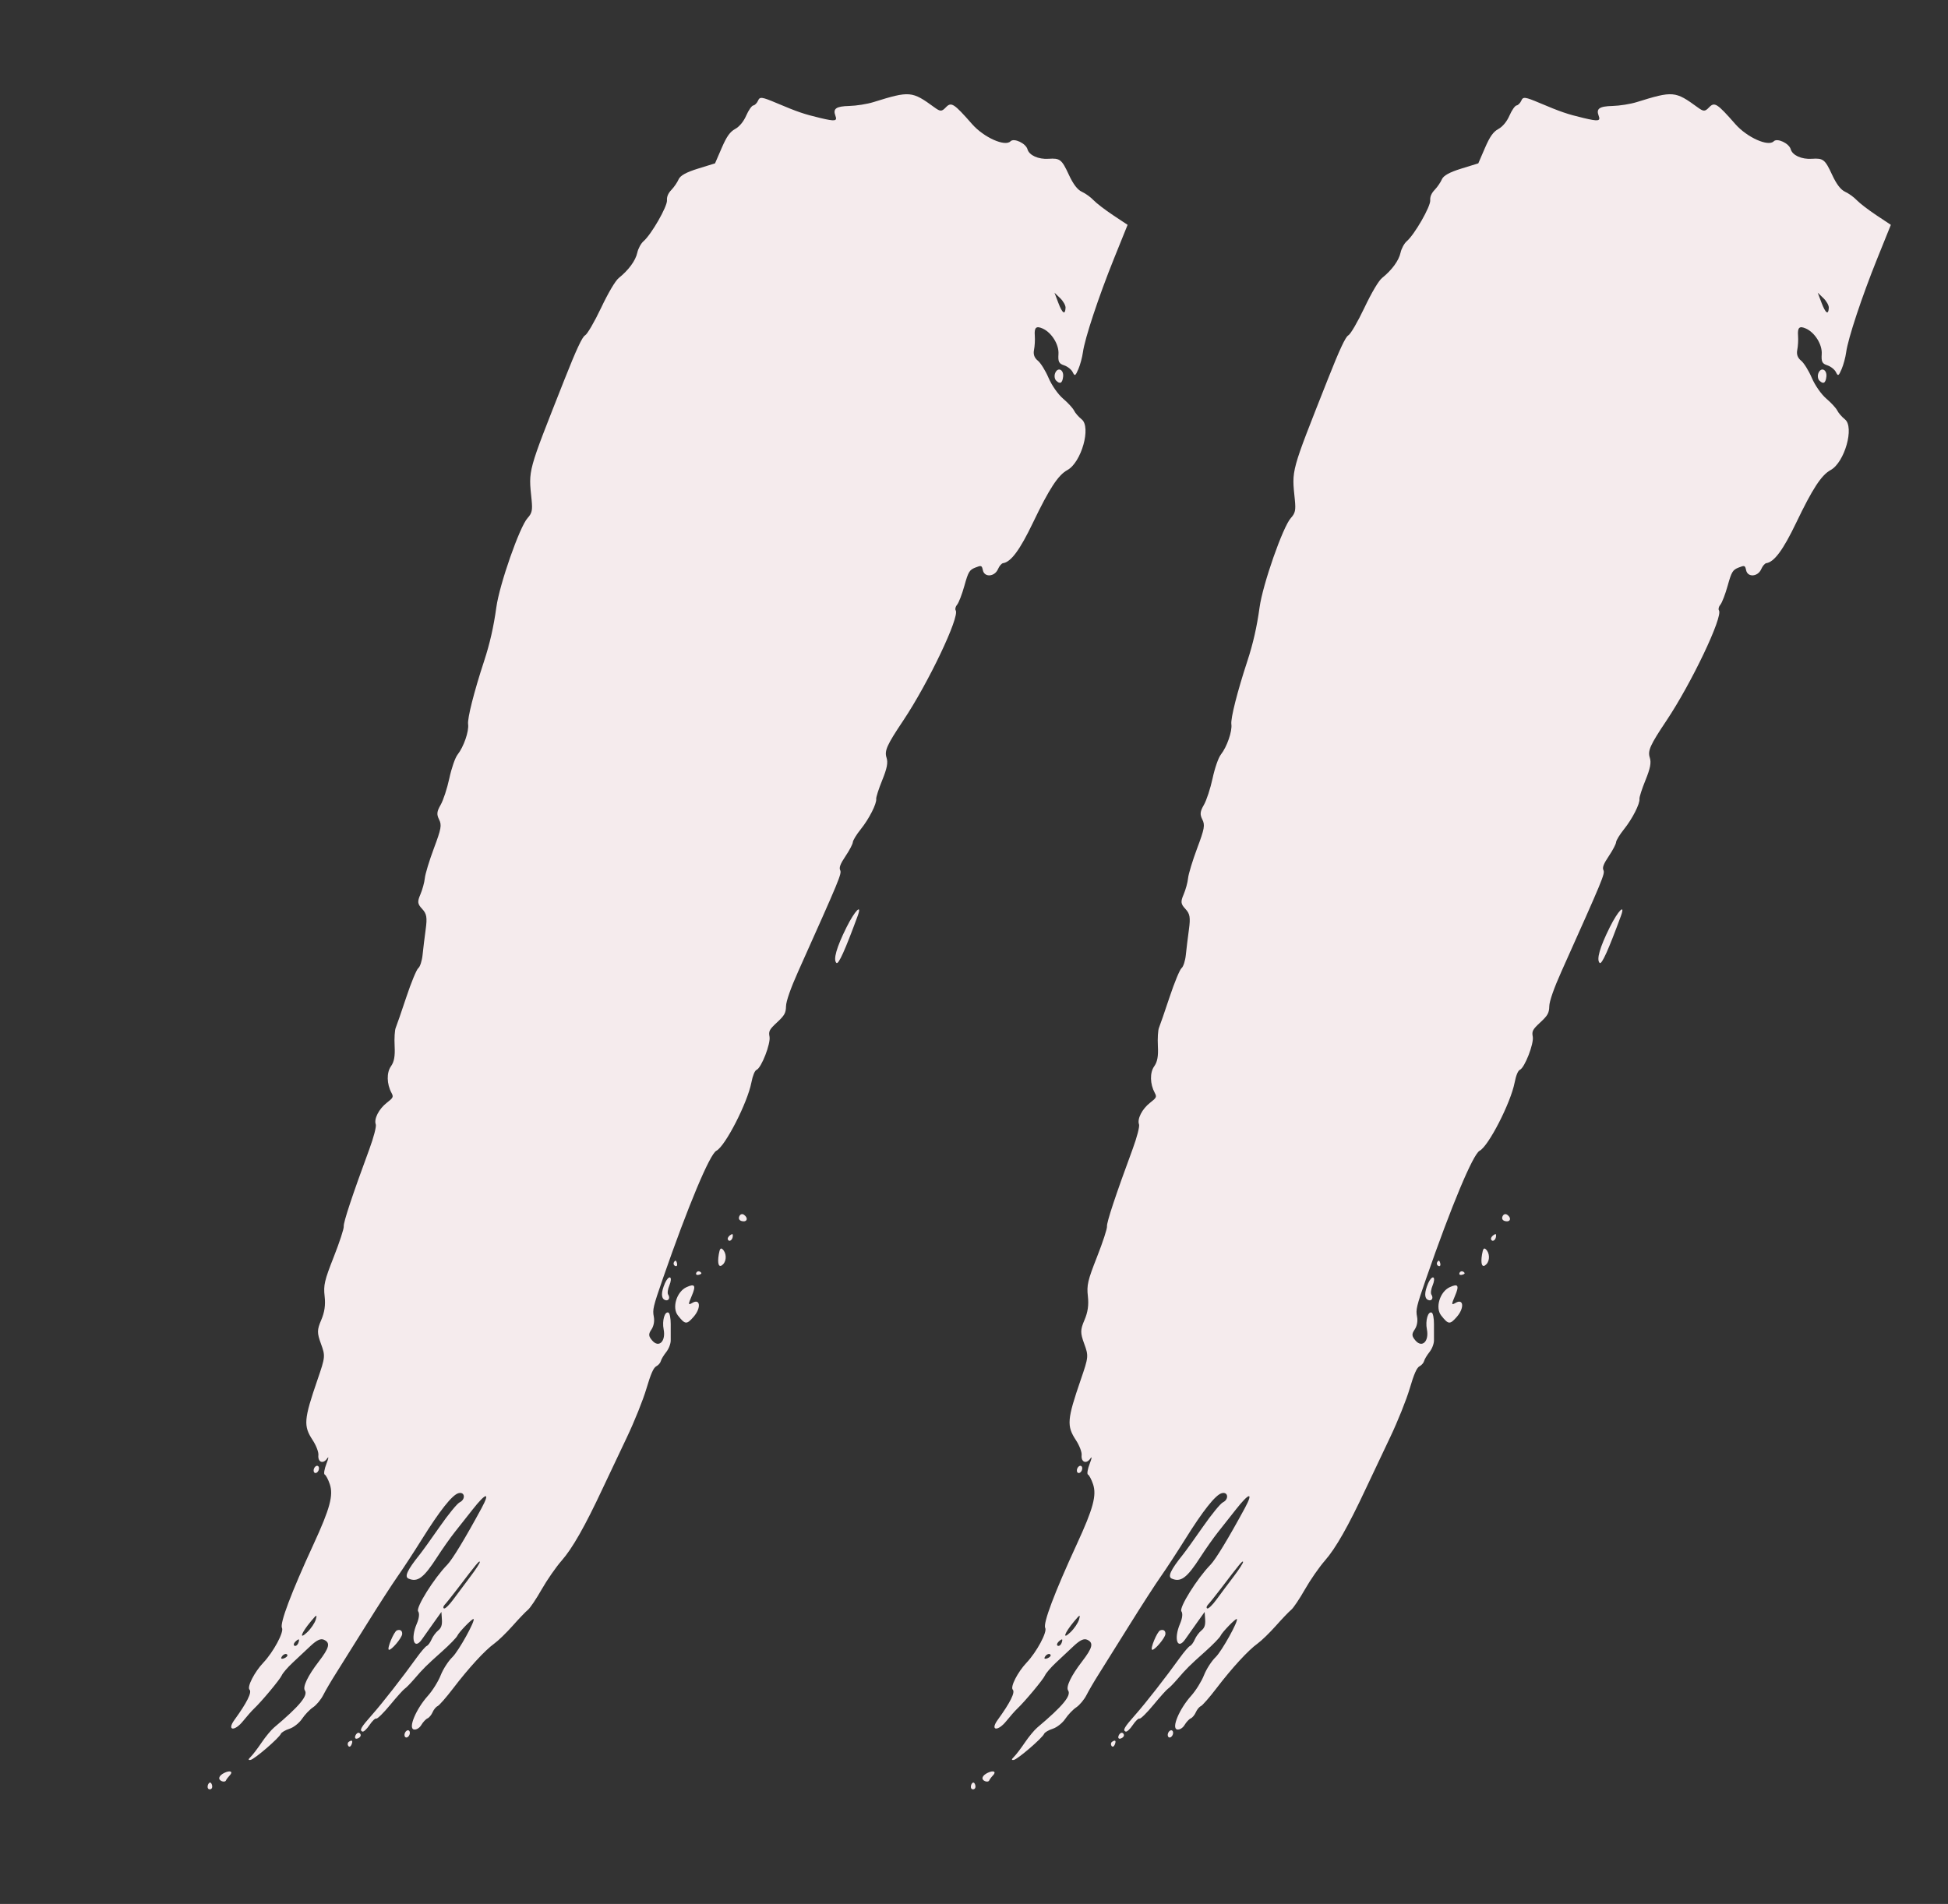
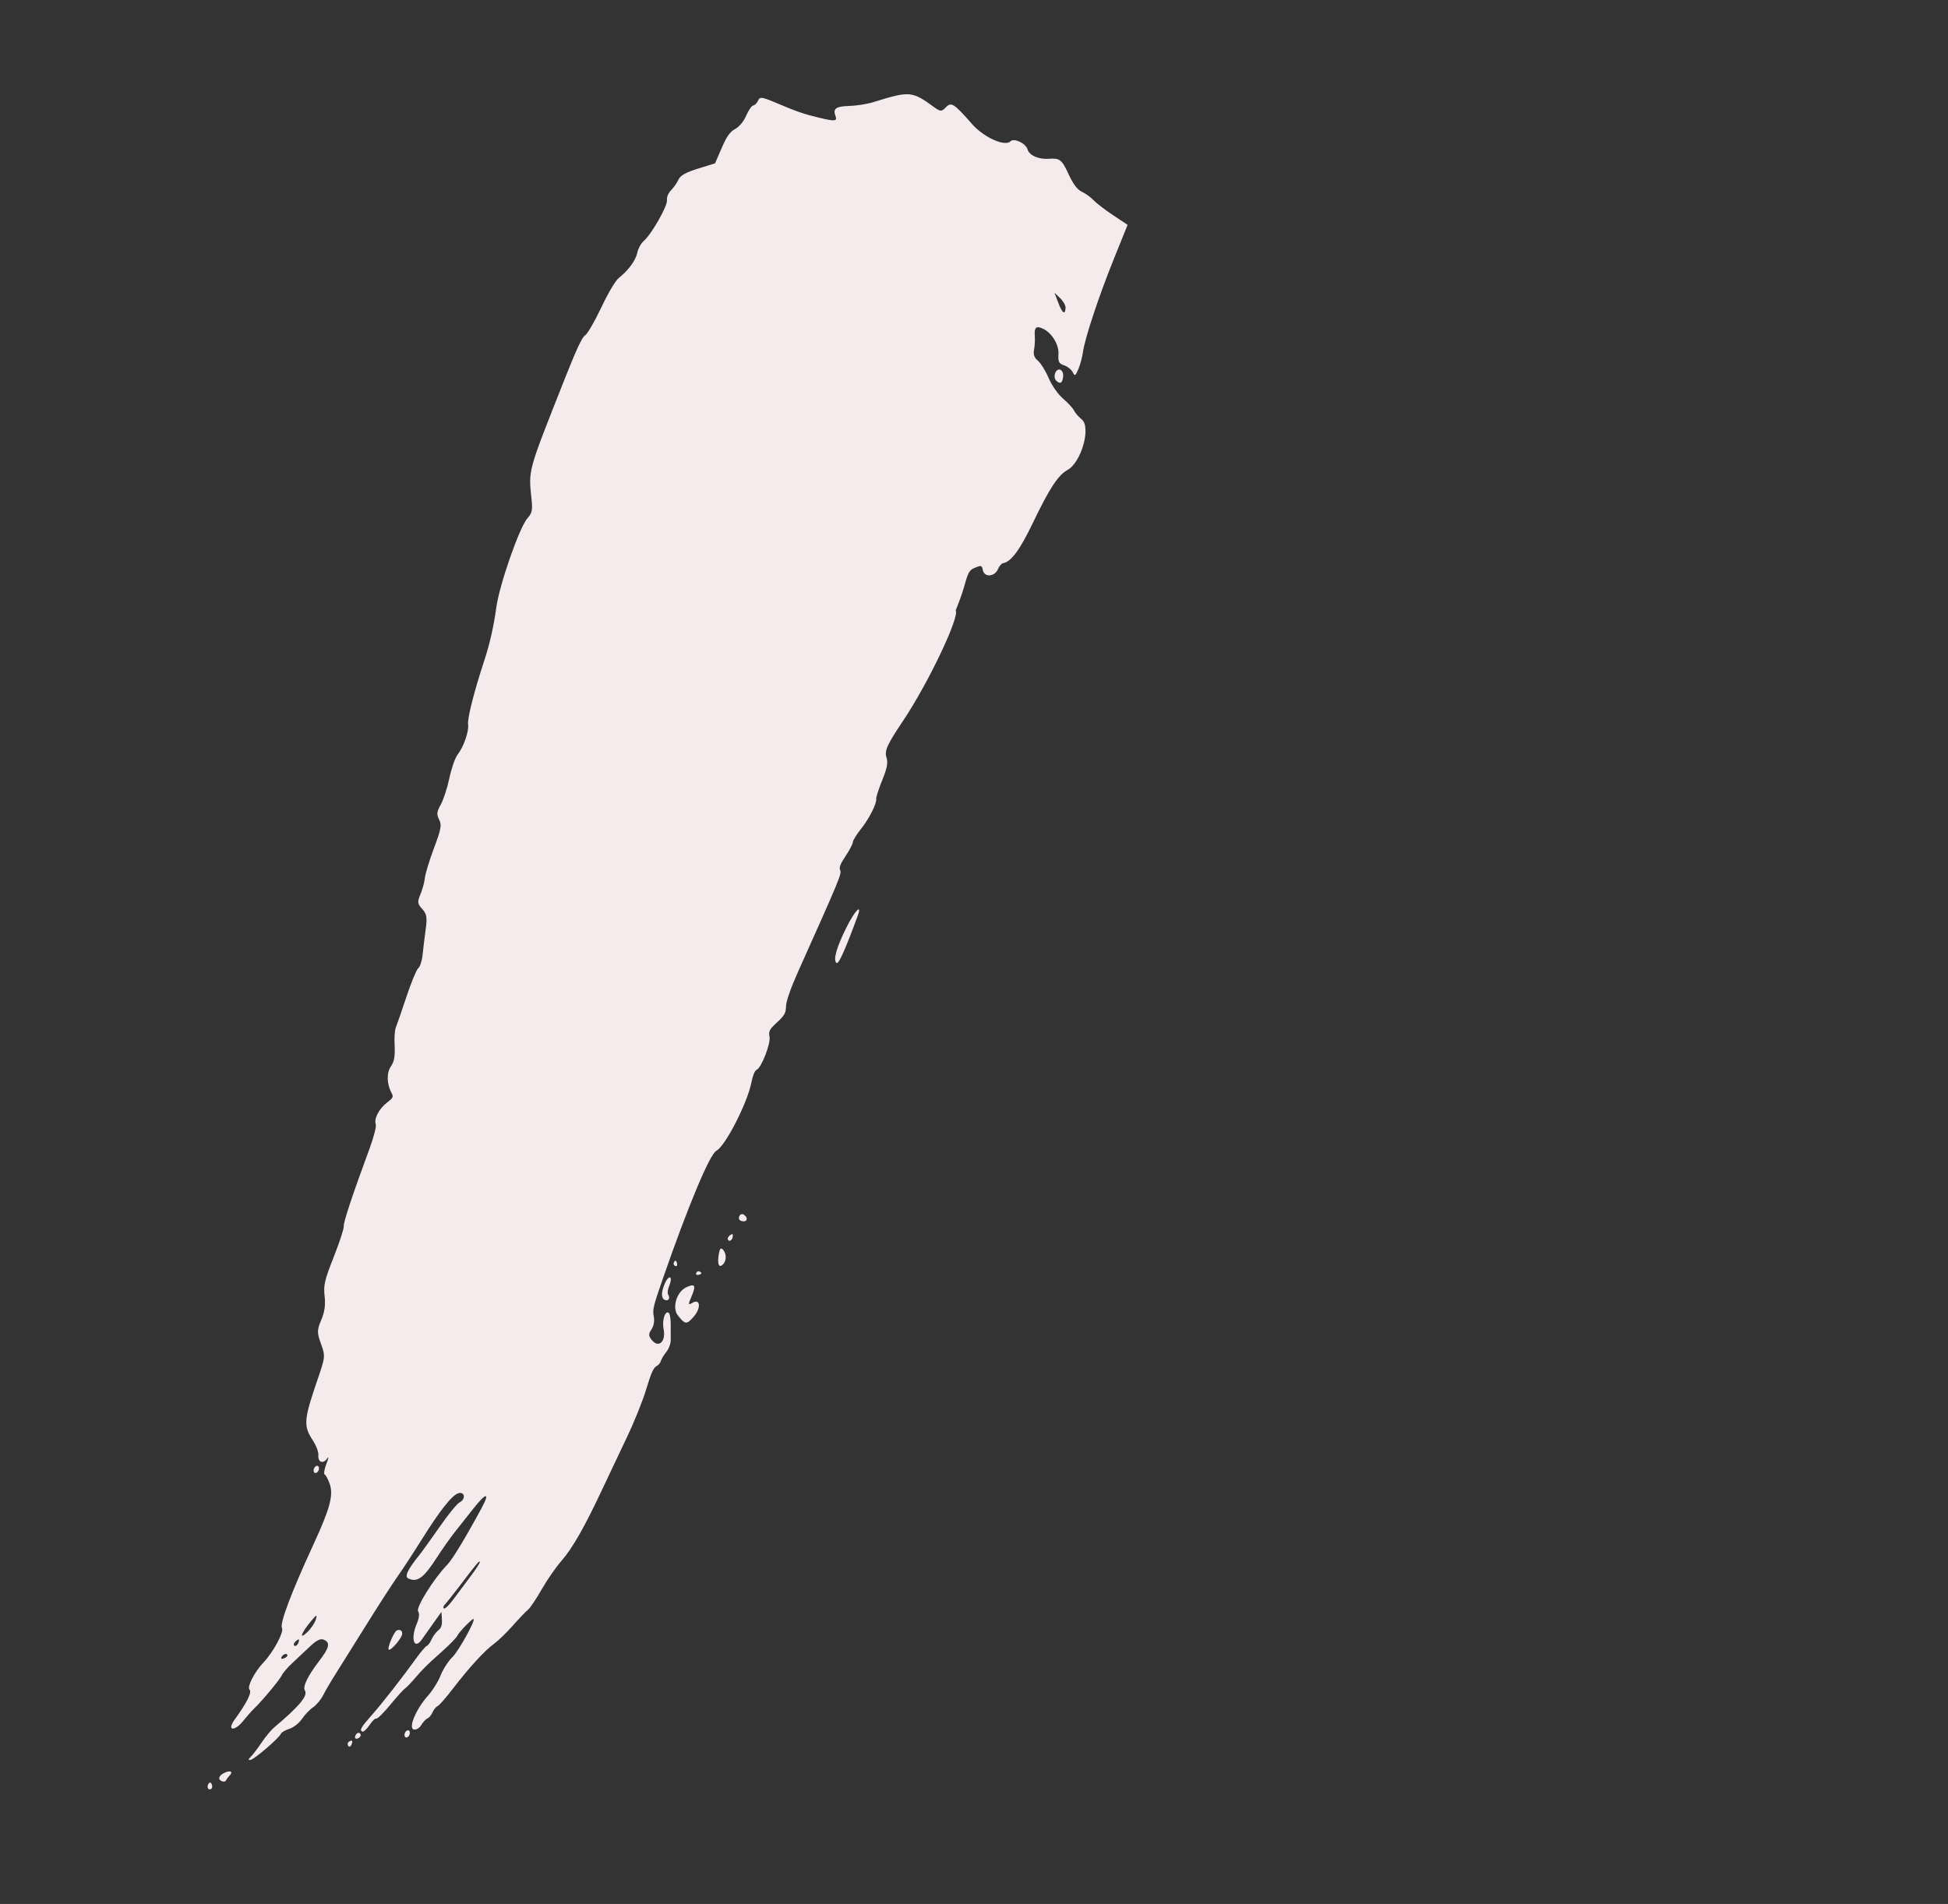
<svg xmlns="http://www.w3.org/2000/svg" width="223" height="218" viewBox="0 0 223 218" fill="none">
  <rect x="0" y="0" width="223" height="218" fill="#333333" stroke="none" />
-   <path fill-rule="evenodd" clip-rule="evenodd" d="M108.277 12.291C107.803 12.785 107.644 12.787 106.979 12.301C104.394 10.414 104.158 10.393 99.984 11.693C99.271 11.915 98.023 12.113 97.21 12.133C95.709 12.17 95.328 12.441 95.634 13.25C95.873 13.879 95.609 13.918 93.891 13.508C92.036 13.066 91.287 12.809 88.893 11.797C87.213 11.087 86.98 11.056 86.784 11.513C86.663 11.795 86.416 12.048 86.236 12.073C86.056 12.1 85.692 12.618 85.427 13.227C85.127 13.917 84.649 14.497 84.158 14.767C83.56 15.097 83.188 15.622 82.613 16.952L81.855 18.704L79.904 19.307C78.563 19.721 77.87 20.104 77.686 20.533C77.539 20.877 77.168 21.418 76.863 21.737C76.49 22.125 76.322 22.521 76.353 22.937C76.405 23.636 74.56 26.855 73.669 27.618C73.378 27.868 73.056 28.461 72.953 28.938C72.761 29.834 71.961 30.928 70.838 31.828C70.446 32.143 69.647 33.492 68.807 35.259C68.036 36.882 67.224 38.273 66.973 38.401C66.656 38.564 65.968 40.04 64.633 43.419C60.334 54.303 60.501 53.692 60.856 57.236C60.974 58.423 60.9 58.761 60.395 59.316C59.486 60.318 57.18 66.906 56.819 69.535C56.512 71.766 56.072 73.704 55.418 75.693C54.271 79.186 53.493 82.255 53.587 82.92C53.701 83.724 53.084 85.511 52.387 86.395C52.103 86.755 51.694 87.931 51.437 89.124C51.19 90.277 50.741 91.643 50.441 92.159C50.004 92.911 49.968 93.243 50.264 93.831C50.586 94.472 50.511 94.888 49.676 97.118C49.149 98.523 48.68 100.066 48.633 100.548C48.586 101.031 48.356 101.869 48.124 102.412C47.761 103.258 47.791 103.495 48.33 104.074C48.846 104.627 48.918 105.05 48.729 106.424C48.603 107.346 48.444 108.654 48.376 109.332C48.308 110.009 48.088 110.691 47.887 110.848C47.686 111.005 47.07 112.493 46.519 114.154C45.967 115.816 45.42 117.4 45.303 117.675C45.186 117.95 45.129 118.896 45.176 119.777C45.237 120.931 45.12 121.576 44.758 122.085C44.24 122.813 44.267 124.108 44.82 125.137C45.065 125.591 45.014 125.696 44.284 126.262C43.373 126.968 42.783 128.122 43.018 128.741C43.105 128.969 42.776 130.235 42.289 131.554C40.351 136.801 39.293 139.991 39.351 140.415C39.384 140.659 38.869 142.237 38.205 143.919C37.143 146.614 37.019 147.151 37.162 148.416C37.276 149.421 37.158 150.241 36.772 151.142C36.288 152.271 36.285 152.608 36.743 153.863C37.253 155.258 37.242 155.367 36.35 157.963C34.776 162.543 34.719 163.259 35.798 164.901C36.191 165.5 36.483 166.266 36.448 166.603C36.361 167.426 36.995 167.67 37.453 166.99C37.655 166.691 37.619 166.959 37.373 167.586C37.127 168.213 37.037 168.777 37.173 168.838C37.309 168.9 37.57 169.393 37.752 169.933C38.183 171.212 37.772 172.736 35.903 176.792C33.333 182.368 32.006 185.885 32.28 186.396C32.53 186.862 31.298 189.155 30.143 190.374C29.128 191.446 28.256 193.151 28.564 193.464C28.861 193.766 28.27 194.95 26.831 196.935C25.943 198.161 26.842 198.279 27.819 197.066C28.255 196.525 28.815 195.889 29.064 195.654C29.946 194.823 32.053 192.294 32.252 191.83C32.363 191.571 32.917 190.925 33.483 190.394C34.049 189.864 34.972 188.998 35.535 188.47C36.266 187.784 36.707 187.579 37.084 187.749C37.846 188.093 37.711 188.656 36.487 190.249C35.242 191.868 34.627 193.147 34.899 193.552C35.291 194.138 34.285 195.349 31.369 197.802C31.033 198.084 30.391 198.86 29.943 199.526C29.494 200.192 28.937 200.922 28.705 201.15C28.4 201.449 28.393 201.548 28.68 201.507C29.114 201.444 31.943 199.011 32.154 198.518C32.227 198.349 32.672 198.088 33.144 197.938C33.616 197.787 34.26 197.276 34.576 196.803C34.891 196.329 35.46 195.735 35.839 195.482C36.219 195.229 36.743 194.598 37.005 194.081C37.267 193.563 37.902 192.477 38.417 191.667C38.931 190.857 40.491 188.364 41.883 186.126C43.274 183.888 44.908 181.357 45.512 180.501C46.117 179.645 47.372 177.725 48.302 176.234C50.337 172.973 51.757 171.181 52.471 170.971C53.215 170.753 53.343 171.664 52.617 172.017C52.335 172.154 51.314 173.402 50.349 174.79C49.383 176.178 48.342 177.626 48.035 178.009C46.636 179.75 46.273 180.529 46.76 180.744C47.795 181.201 48.507 180.67 50.034 178.298C50.636 177.364 51.547 176.07 52.06 175.423C52.573 174.776 53.488 173.618 54.093 172.849C55.652 170.866 56.152 170.786 55.125 172.684C53.282 176.091 51.785 178.559 51.201 179.158C49.675 180.718 47.57 184.09 47.868 184.495C48.042 184.733 47.982 185.283 47.714 185.908C46.964 187.657 47.412 188.991 48.312 187.688C48.518 187.39 49.101 186.565 49.608 185.854L50.53 184.562L50.588 185.429C50.63 186.059 50.513 186.403 50.16 186.687C49.893 186.902 49.552 187.363 49.402 187.712C49.252 188.061 49.007 188.396 48.857 188.456C48.707 188.516 48.185 189.121 47.697 189.801C46.099 192.026 43.776 195.001 42.612 196.316C41.321 197.772 41.129 198.104 41.481 198.263C41.616 198.324 41.982 197.991 42.293 197.524C42.604 197.057 42.957 196.719 43.078 196.773C43.197 196.827 43.915 196.121 44.671 195.203C45.428 194.285 46.178 193.452 46.338 193.35C46.498 193.249 46.98 192.756 47.411 192.256C48.462 191.032 48.795 190.703 50.62 189.074C51.482 188.305 52.261 187.502 52.353 187.289C52.524 186.89 54.055 185.308 54.205 185.375C54.469 185.495 52.495 189.059 51.789 189.736C51.326 190.18 50.723 191.116 50.449 191.815C50.176 192.515 49.518 193.571 48.987 194.163C47.629 195.676 46.71 197.865 47.368 198.02C47.643 198.085 48.018 197.865 48.225 197.516C48.428 197.175 48.749 196.831 48.938 196.751C49.127 196.672 49.389 196.356 49.52 196.051C49.651 195.745 49.91 195.429 50.096 195.348C50.282 195.267 51.08 194.355 51.869 193.322C53.657 190.978 55.523 188.946 56.583 188.187C57.03 187.868 57.978 186.948 58.691 186.144C59.403 185.34 60.188 184.52 60.436 184.321C60.683 184.121 61.389 183.073 62.004 181.99C62.62 180.908 63.65 179.422 64.295 178.689C65.529 177.285 66.969 174.75 68.993 170.42C69.664 168.986 70.911 166.351 71.765 164.566C72.618 162.78 73.625 160.271 74.002 158.991C74.493 157.325 74.811 156.6 75.122 156.441C75.361 156.318 75.598 156.048 75.649 155.842C75.7 155.635 75.977 155.17 76.266 154.809C76.562 154.438 76.787 153.853 76.782 153.463C76.777 153.083 76.776 152.241 76.781 151.592C76.784 150.942 76.67 150.357 76.526 150.292C76.098 150.099 75.775 151.213 75.971 152.204C76.241 153.568 75.433 154.372 74.67 153.495C74.232 152.991 74.213 152.754 74.569 152.234C74.837 151.841 74.944 151.271 74.846 150.763C74.687 149.946 74.763 149.624 75.891 146.373C78.768 138.084 81.253 132.147 82.007 131.761C83.022 131.241 85.565 126.283 86.017 123.942C86.172 123.142 86.404 122.58 86.616 122.491C87.163 122.264 88.244 119.48 88.091 118.692C87.971 118.072 88.074 117.877 88.958 117.056C89.809 116.267 89.965 115.984 89.981 115.209C89.994 114.637 90.514 113.148 91.369 111.24C96.146 100.581 96.374 100.032 96.18 99.633C96.036 99.336 96.199 98.91 96.797 98.02C97.245 97.355 97.619 96.641 97.629 96.432C97.638 96.223 98.047 95.554 98.537 94.944C99.49 93.758 100.379 92.009 100.306 91.467C100.281 91.285 100.592 90.32 100.997 89.323C101.545 87.973 101.671 87.318 101.489 86.758C101.231 85.96 101.522 85.311 103.39 82.518C106.256 78.236 109.888 70.608 109.404 69.886C109.309 69.743 109.383 69.449 109.57 69.231C109.756 69.014 110.131 68.037 110.403 67.061C110.846 65.473 110.976 65.256 111.643 64.99C112.343 64.711 112.395 64.729 112.517 65.298C112.697 66.136 113.868 66.044 114.246 65.162C114.396 64.812 114.657 64.506 114.826 64.482C115.73 64.352 116.751 62.971 118.242 59.864C120.125 55.938 121.129 54.401 122.189 53.821C123.795 52.942 124.934 48.895 123.824 48.012C123.479 47.737 123.087 47.286 122.952 47.008C122.817 46.73 122.251 46.114 121.693 45.639C121.121 45.153 120.397 44.117 120.035 43.267C119.682 42.438 119.127 41.548 118.803 41.29C118.41 40.976 118.266 40.567 118.371 40.057C118.456 39.637 118.496 38.909 118.46 38.439C118.385 37.493 118.619 37.282 119.366 37.62C120.392 38.084 121.241 39.456 121.17 40.536C121.112 41.423 121.217 41.633 121.816 41.83C122.21 41.96 122.652 42.311 122.798 42.612C123.035 43.098 123.106 43.059 123.447 42.264C123.658 41.772 123.892 40.904 123.968 40.336C124.175 38.773 125.773 33.951 127.521 29.617L129.084 25.744L127.431 24.646C126.522 24.043 125.51 23.265 125.182 22.92C124.854 22.573 124.252 22.14 123.844 21.956C123.351 21.732 122.858 21.089 122.366 20.024C121.547 18.251 121.346 18.092 120.037 18.181C118.873 18.26 117.815 17.783 117.623 17.092C117.433 16.41 116.071 15.771 115.677 16.179C115.054 16.824 112.622 15.736 111.287 14.215C109.192 11.829 108.9 11.642 108.277 12.291ZM121.981 35.236C121.94 36.107 121.612 35.889 121.158 34.69L120.713 33.515L121.358 34.133C121.713 34.472 121.993 34.969 121.981 35.236ZM120.799 42.699C120.672 42.995 120.717 43.388 120.899 43.573C121.347 44.029 121.624 43.873 121.703 43.121C121.787 42.316 121.101 41.995 120.799 42.699ZM96.909 106.168C95.756 108.484 95.359 109.889 95.753 110.255C95.985 110.471 96.746 108.788 98.18 104.88C98.731 103.38 97.855 104.267 96.909 106.168ZM84.632 139.267C84.515 139.539 84.628 139.745 84.934 139.817C85.524 139.955 85.691 139.47 85.182 139.098C84.97 138.942 84.741 139.013 84.632 139.267ZM83.575 141.432C83.385 141.566 83.269 141.779 83.316 141.905C83.446 142.246 83.846 142.011 83.886 141.571C83.914 141.263 83.853 141.236 83.575 141.432ZM82.285 143.614C82.091 144.757 82.304 145.249 82.779 144.757C83.201 144.32 83.171 143.46 82.719 143.039C82.501 142.836 82.393 142.98 82.285 143.614ZM77.13 144.564C77.068 144.71 77.14 144.884 77.29 144.952C77.44 145.02 77.542 144.924 77.517 144.739C77.492 144.554 77.42 144.379 77.357 144.351C77.295 144.323 77.193 144.419 77.13 144.564ZM79.701 145.744C79.635 145.898 79.729 146.003 79.909 145.977C80.089 145.951 80.259 145.878 80.287 145.813C80.314 145.749 80.221 145.644 80.079 145.58C79.937 145.516 79.767 145.59 79.701 145.744ZM78.587 147.379C77.461 147.896 76.903 149.725 77.599 150.611C78.431 151.668 78.6 151.684 79.391 150.784C80.286 149.765 80.181 148.626 79.243 149.183C78.77 149.464 78.763 149.369 79.181 148.393C79.701 147.181 79.556 146.933 78.587 147.379ZM76.119 146.924C75.673 147.963 75.667 148.641 76.101 148.837C76.516 149.024 76.761 148.632 76.486 148.221C76.382 148.067 76.448 147.591 76.632 147.163C76.815 146.735 76.849 146.332 76.707 146.268C76.566 146.204 76.301 146.499 76.119 146.924ZM35.952 168.128C35.858 168.347 35.897 168.578 36.039 168.642C36.181 168.706 36.373 168.58 36.467 168.361C36.561 168.143 36.521 167.912 36.379 167.848C36.238 167.784 36.045 167.91 35.952 168.128ZM53.85 180.511C53.222 181.338 52.338 182.523 51.885 183.143C51.433 183.764 50.958 184.224 50.829 184.166C50.7 184.108 50.741 183.909 50.919 183.723C51.098 183.538 51.745 182.729 52.358 181.925C54.598 178.982 54.863 178.663 54.928 178.834C54.964 178.929 54.479 179.684 53.85 180.511ZM45.435 186.678C45.093 186.815 44.273 188.785 44.513 188.893C44.765 189.007 45.996 187.563 46.038 187.105C46.073 186.714 45.811 186.528 45.435 186.678ZM35.165 186.891C34.19 187.818 34.47 186.987 35.584 185.65C36.253 184.846 36.324 184.82 36.148 185.44C36.037 185.829 35.595 186.482 35.165 186.891ZM34.136 188.154C34.042 188.372 33.853 188.5 33.716 188.438C33.579 188.376 33.61 188.177 33.785 187.995C33.96 187.814 34.149 187.686 34.205 187.711C34.26 187.737 34.229 187.936 34.136 188.154ZM32.534 189.868C32.268 189.974 32.141 189.936 32.212 189.77C32.364 189.417 32.803 189.241 32.899 189.496C32.94 189.604 32.776 189.772 32.534 189.868ZM46.354 198.411C46.26 198.629 46.3 198.86 46.442 198.924C46.583 198.988 46.776 198.862 46.87 198.644C46.963 198.426 46.924 198.195 46.782 198.131C46.64 198.067 46.448 198.193 46.354 198.411ZM40.687 198.712C40.589 198.939 40.657 199.103 40.837 199.078C41.018 199.052 41.213 198.919 41.272 198.781C41.331 198.644 41.263 198.48 41.121 198.416C40.979 198.352 40.784 198.485 40.687 198.712ZM39.928 199.435C39.789 199.533 39.76 199.742 39.865 199.899C39.97 200.055 40.136 199.997 40.233 199.771C40.432 199.306 40.307 199.168 39.928 199.435ZM25.704 202.979C25.051 203.29 24.9 203.722 25.371 203.935C25.583 204.031 25.804 204 25.861 203.867C25.919 203.733 26.117 203.467 26.301 203.276C26.716 202.846 26.357 202.668 25.704 202.979ZM23.82 204.322C23.723 204.548 23.759 204.786 23.901 204.851C24.043 204.915 24.207 204.855 24.266 204.718C24.325 204.581 24.288 204.343 24.185 204.189C24.082 204.035 23.918 204.095 23.82 204.322Z" fill="#F5EBED" />
-   <path fill-rule="evenodd" clip-rule="evenodd" d="M195.651 12.291C195.177 12.785 195.018 12.787 194.354 12.301C191.769 10.414 191.532 10.393 187.359 11.693C186.645 11.915 185.397 12.113 184.585 12.133C183.084 12.17 182.702 12.441 183.009 13.25C183.247 13.879 182.983 13.918 181.265 13.508C179.411 13.066 178.662 12.809 176.267 11.797C174.587 11.087 174.354 11.056 174.159 11.513C174.037 11.795 173.791 12.048 173.61 12.073C173.43 12.1 173.066 12.618 172.802 13.227C172.502 13.917 172.024 14.497 171.533 14.767C170.934 15.097 170.563 15.622 169.987 16.952L169.23 18.704L167.279 19.307C165.937 19.721 165.245 20.104 165.061 20.533C164.914 20.877 164.543 21.418 164.237 21.737C163.864 22.125 163.696 22.521 163.727 22.937C163.78 23.636 161.934 26.855 161.043 27.618C160.752 27.868 160.43 28.461 160.328 28.938C160.135 29.834 159.335 30.928 158.213 31.828C157.821 32.143 157.022 33.492 156.182 35.259C155.41 36.882 154.599 38.273 154.348 38.401C154.03 38.564 153.342 40.04 152.007 43.419C147.709 54.303 147.876 53.692 148.23 57.236C148.349 58.423 148.274 58.761 147.77 59.316C146.861 60.318 144.555 66.906 144.193 69.535C143.887 71.766 143.446 73.704 142.792 75.693C141.645 79.186 140.868 82.255 140.962 82.92C141.075 83.724 140.458 85.511 139.761 86.395C139.477 86.755 139.068 87.931 138.812 89.124C138.564 90.277 138.116 91.643 137.816 92.159C137.378 92.911 137.343 93.243 137.639 93.831C137.96 94.472 137.886 94.888 137.05 97.118C136.524 98.523 136.054 100.066 136.007 100.548C135.96 101.031 135.731 101.869 135.498 102.412C135.136 103.258 135.165 103.495 135.704 104.074C136.22 104.627 136.292 105.05 136.104 106.424C135.977 107.346 135.818 108.654 135.75 109.332C135.682 110.009 135.462 110.691 135.261 110.848C135.061 111.005 134.445 112.493 133.893 114.154C133.341 115.816 132.794 117.4 132.677 117.675C132.561 117.95 132.504 118.896 132.55 119.777C132.612 120.931 132.495 121.576 132.133 122.085C131.615 122.813 131.641 124.108 132.195 125.137C132.439 125.591 132.389 125.696 131.658 126.262C130.747 126.968 130.158 128.122 130.392 128.741C130.479 128.969 130.151 130.235 129.664 131.554C127.725 136.801 126.667 139.991 126.725 140.415C126.758 140.659 126.243 142.237 125.58 143.919C124.518 146.614 124.393 147.151 124.536 148.416C124.65 149.421 124.533 150.241 124.146 151.142C123.663 152.271 123.659 152.608 124.118 153.863C124.627 155.258 124.617 155.367 123.725 157.963C122.151 162.543 122.094 163.259 123.172 164.901C123.565 165.5 123.857 166.266 123.822 166.603C123.736 167.426 124.37 167.67 124.827 166.99C125.029 166.691 124.993 166.959 124.747 167.586C124.502 168.213 124.412 168.777 124.548 168.838C124.684 168.9 124.944 169.393 125.127 169.933C125.558 171.212 125.147 172.736 123.277 176.792C120.707 182.368 119.381 185.885 119.655 186.396C119.904 186.862 118.672 189.155 117.518 190.374C116.502 191.446 115.631 193.151 115.938 193.464C116.236 193.766 115.645 194.95 114.205 196.935C113.317 198.161 114.217 198.279 115.194 197.066C115.629 196.525 116.19 195.889 116.439 195.654C117.32 194.823 119.428 192.294 119.627 191.83C119.738 191.571 120.292 190.925 120.857 190.394C121.423 189.864 122.347 188.998 122.909 188.47C123.641 187.784 124.082 187.579 124.459 187.749C125.22 188.093 125.086 188.656 123.861 190.249C122.617 191.868 122.002 193.147 122.273 193.552C122.665 194.138 121.659 195.349 118.744 197.802C118.408 198.084 117.766 198.86 117.317 199.526C116.869 200.192 116.312 200.922 116.079 201.15C115.775 201.449 115.767 201.548 116.054 201.507C116.489 201.444 119.317 199.011 119.529 198.518C119.601 198.349 120.046 198.088 120.518 197.938C120.99 197.787 121.635 197.276 121.95 196.803C122.266 196.329 122.834 195.735 123.214 195.482C123.593 195.229 124.118 194.598 124.38 194.081C124.642 193.563 125.277 192.477 125.791 191.667C126.306 190.857 127.866 188.364 129.257 186.126C130.649 183.888 132.282 181.357 132.887 180.501C133.491 179.645 134.747 177.725 135.677 176.234C137.712 172.973 139.132 171.181 139.846 170.971C140.59 170.753 140.717 171.664 139.991 172.017C139.71 172.154 138.689 173.402 137.723 174.79C136.758 176.178 135.717 177.626 135.409 178.009C134.01 179.75 133.647 180.529 134.134 180.744C135.17 181.201 135.882 180.67 137.409 178.298C138.01 177.364 138.922 176.07 139.435 175.423C139.948 174.776 140.862 173.618 141.467 172.849C143.026 170.866 143.526 170.786 142.5 172.684C140.656 176.091 139.16 178.559 138.575 179.158C137.05 180.718 134.944 184.09 135.242 184.495C135.416 184.733 135.357 185.283 135.089 185.908C134.338 187.657 134.786 188.991 135.687 187.688C135.892 187.39 136.476 186.565 136.983 185.854L137.904 184.562L137.962 185.429C138.004 186.059 137.887 186.403 137.534 186.687C137.267 186.902 136.926 187.363 136.776 187.712C136.627 188.061 136.382 188.396 136.232 188.456C136.082 188.516 135.56 189.121 135.071 189.801C133.473 192.026 131.151 195.001 129.986 196.316C128.696 197.772 128.503 198.104 128.855 198.263C128.991 198.324 129.356 197.991 129.667 197.524C129.979 197.057 130.332 196.719 130.452 196.773C130.572 196.827 131.289 196.121 132.046 195.203C132.803 194.285 133.552 193.452 133.712 193.35C133.872 193.249 134.355 192.756 134.785 192.256C135.837 191.032 136.169 190.703 137.995 189.074C138.856 188.305 139.636 187.502 139.727 187.289C139.898 186.89 141.429 185.308 141.579 185.375C141.844 185.495 139.869 189.059 139.163 189.736C138.7 190.18 138.097 191.116 137.824 191.815C137.55 192.515 136.892 193.571 136.361 194.163C135.003 195.676 134.084 197.865 134.742 198.02C135.017 198.085 135.392 197.865 135.6 197.516C135.803 197.175 136.123 196.831 136.312 196.751C136.501 196.672 136.763 196.356 136.894 196.051C137.025 195.745 137.285 195.429 137.471 195.348C137.657 195.267 138.455 194.355 139.243 193.322C141.031 190.978 142.898 188.946 143.958 188.187C144.404 187.868 145.353 186.948 146.065 186.144C146.778 185.34 147.563 184.52 147.81 184.321C148.058 184.121 148.764 183.073 149.379 181.99C149.994 180.908 151.025 179.422 151.669 178.689C152.903 177.285 154.344 174.75 156.368 170.42C157.038 168.986 158.286 166.351 159.139 164.566C159.993 162.78 161 160.271 161.377 158.991C161.867 157.325 162.185 156.6 162.496 156.441C162.735 156.318 162.972 156.048 163.023 155.842C163.074 155.635 163.352 155.17 163.64 154.809C163.937 154.438 164.161 153.853 164.156 153.463C164.152 153.083 164.151 152.241 164.155 151.592C164.159 150.942 164.044 150.357 163.9 150.292C163.473 150.099 163.149 151.213 163.345 152.204C163.616 153.568 162.807 154.372 162.045 153.495C161.607 152.991 161.588 152.754 161.943 152.234C162.211 151.841 162.319 151.271 162.22 150.763C162.061 149.946 162.138 149.624 163.266 146.373C166.143 138.084 168.627 132.147 169.381 131.761C170.396 131.241 172.939 126.283 173.392 123.942C173.546 123.142 173.778 122.58 173.99 122.491C174.537 122.264 175.618 119.48 175.465 118.692C175.345 118.072 175.449 117.877 176.333 117.056C177.183 116.267 177.339 115.984 177.356 115.209C177.368 114.637 177.889 113.148 178.744 111.24C183.521 100.581 183.748 100.032 183.555 99.633C183.41 99.336 183.573 98.91 184.172 98.02C184.619 97.355 184.993 96.641 185.003 96.432C185.013 96.223 185.421 95.554 185.911 94.944C186.864 93.758 187.754 92.009 187.68 91.467C187.655 91.285 187.966 90.32 188.371 89.323C188.92 87.973 189.045 87.318 188.864 86.758C188.605 85.96 188.896 85.311 190.765 82.518C193.63 78.236 197.262 70.608 196.779 69.886C196.683 69.743 196.758 69.449 196.944 69.231C197.13 69.014 197.506 68.037 197.778 67.061C198.221 65.473 198.35 65.256 199.017 64.99C199.717 64.711 199.77 64.729 199.892 65.298C200.072 66.136 201.243 66.044 201.621 65.162C201.771 64.812 202.032 64.506 202.201 64.482C203.104 64.352 204.126 62.971 205.616 59.864C207.499 55.938 208.503 54.401 209.563 53.821C211.17 52.942 212.309 48.895 211.198 48.012C210.853 47.737 210.461 47.286 210.326 47.008C210.192 46.73 209.625 46.114 209.067 45.639C208.496 45.153 207.772 44.117 207.41 43.267C207.056 42.438 206.502 41.548 206.178 41.29C205.785 40.976 205.641 40.567 205.745 40.057C205.831 39.637 205.871 38.909 205.834 38.439C205.76 37.493 205.993 37.282 206.741 37.62C207.767 38.084 208.616 39.456 208.544 40.536C208.486 41.423 208.591 41.633 209.191 41.83C209.584 41.96 210.026 42.311 210.173 42.612C210.409 43.098 210.481 43.059 210.822 42.264C211.033 41.772 211.267 40.904 211.342 40.336C211.549 38.773 213.148 33.951 214.896 29.617L216.458 25.744L214.805 24.646C213.896 24.043 212.884 23.265 212.556 22.92C212.228 22.573 211.626 22.14 211.219 21.956C210.725 21.732 210.232 21.089 209.74 20.024C208.921 18.251 208.72 18.092 207.412 18.181C206.247 18.26 205.189 17.783 204.997 17.092C204.807 16.41 203.445 15.771 203.051 16.179C202.429 16.824 199.996 15.736 198.661 14.215C196.567 11.829 196.274 11.642 195.651 12.291ZM209.355 35.236C209.315 36.107 208.987 35.889 208.532 34.69L208.087 33.515L208.733 34.133C209.088 34.472 209.368 34.969 209.355 35.236ZM208.174 42.699C208.047 42.995 208.092 43.388 208.274 43.573C208.721 44.029 208.998 43.873 209.077 43.121C209.161 42.316 208.475 41.995 208.174 42.699ZM184.283 106.168C183.13 108.484 182.733 109.889 183.127 110.255C183.36 110.471 184.12 108.788 185.555 104.88C186.105 103.38 185.229 104.267 184.283 106.168ZM172.006 139.267C171.889 139.539 172.003 139.745 172.309 139.817C172.898 139.955 173.065 139.47 172.557 139.098C172.345 138.942 172.115 139.013 172.006 139.267ZM170.95 141.432C170.76 141.566 170.643 141.779 170.691 141.905C170.82 142.246 171.221 142.011 171.261 141.571C171.289 141.263 171.228 141.236 170.95 141.432ZM169.66 143.614C169.466 144.757 169.678 145.249 170.153 144.757C170.575 144.32 170.545 143.46 170.093 143.039C169.875 142.836 169.767 142.98 169.66 143.614ZM164.505 144.564C164.442 144.71 164.514 144.884 164.664 144.952C164.814 145.02 164.917 144.924 164.891 144.739C164.866 144.554 164.794 144.379 164.732 144.351C164.669 144.323 164.567 144.419 164.505 144.564ZM167.076 145.744C167.01 145.898 167.103 146.003 167.283 145.977C167.464 145.951 167.634 145.878 167.661 145.813C167.689 145.749 167.595 145.644 167.454 145.58C167.312 145.516 167.142 145.59 167.076 145.744ZM165.961 147.379C164.835 147.896 164.277 149.725 164.974 150.611C165.805 151.668 165.975 151.684 166.765 150.784C167.66 149.765 167.555 148.626 166.618 149.183C166.144 149.464 166.137 149.369 166.555 148.393C167.075 147.181 166.931 146.933 165.961 147.379ZM163.493 146.924C163.048 147.963 163.041 148.641 163.475 148.837C163.89 149.024 164.135 148.632 163.86 148.221C163.757 148.067 163.822 147.591 164.006 147.163C164.19 146.735 164.224 146.332 164.082 146.268C163.94 146.204 163.675 146.499 163.493 146.924ZM123.326 168.128C123.232 168.347 123.272 168.578 123.414 168.642C123.555 168.706 123.748 168.58 123.841 168.361C123.935 168.143 123.896 167.912 123.754 167.848C123.612 167.784 123.42 167.91 123.326 168.128ZM141.225 180.511C140.596 181.338 139.712 182.523 139.26 183.143C138.808 183.764 138.332 184.224 138.203 184.166C138.074 184.108 138.115 183.909 138.294 183.723C138.473 183.538 139.12 182.729 139.732 181.925C141.972 178.982 142.237 178.663 142.302 178.834C142.338 178.929 141.854 179.684 141.225 180.511ZM132.81 186.678C132.468 186.815 131.647 188.785 131.887 188.893C132.139 189.007 133.37 187.563 133.412 187.105C133.447 186.714 133.185 186.528 132.81 186.678ZM122.539 186.891C121.564 187.818 121.845 186.987 122.958 185.65C123.628 184.846 123.698 184.82 123.522 185.44C123.412 185.829 122.969 186.482 122.539 186.891ZM121.51 188.154C121.417 188.372 121.228 188.5 121.09 188.438C120.953 188.376 120.984 188.177 121.159 187.995C121.334 187.814 121.523 187.686 121.579 187.711C121.635 187.737 121.604 187.936 121.51 188.154ZM119.909 189.868C119.643 189.974 119.516 189.936 119.587 189.77C119.738 189.417 120.177 189.241 120.273 189.496C120.314 189.604 120.15 189.772 119.909 189.868ZM133.728 198.411C133.635 198.629 133.674 198.86 133.816 198.924C133.958 198.988 134.15 198.862 134.244 198.644C134.338 198.426 134.298 198.195 134.156 198.131C134.015 198.067 133.822 198.193 133.728 198.411ZM128.061 198.712C127.964 198.939 128.032 199.103 128.212 199.078C128.392 199.052 128.588 198.919 128.647 198.781C128.705 198.644 128.637 198.48 128.496 198.416C128.354 198.352 128.158 198.485 128.061 198.712ZM127.303 199.435C127.163 199.533 127.135 199.742 127.24 199.899C127.345 200.055 127.51 199.997 127.607 199.771C127.807 199.306 127.681 199.168 127.303 199.435ZM113.078 202.979C112.425 203.29 112.274 203.722 112.745 203.935C112.958 204.031 113.179 204 113.236 203.867C113.293 203.733 113.491 203.467 113.676 203.276C114.09 202.846 113.731 202.668 113.078 202.979ZM111.195 204.322C111.097 204.548 111.134 204.786 111.276 204.851C111.417 204.915 111.581 204.855 111.64 204.718C111.699 204.581 111.662 204.343 111.559 204.189C111.456 204.035 111.292 204.095 111.195 204.322Z" fill="#F5EBED" />
+   <path fill-rule="evenodd" clip-rule="evenodd" d="M108.277 12.291C107.803 12.785 107.644 12.787 106.979 12.301C104.394 10.414 104.158 10.393 99.984 11.693C99.271 11.915 98.023 12.113 97.21 12.133C95.709 12.17 95.328 12.441 95.634 13.25C95.873 13.879 95.609 13.918 93.891 13.508C92.036 13.066 91.287 12.809 88.893 11.797C87.213 11.087 86.98 11.056 86.784 11.513C86.663 11.795 86.416 12.048 86.236 12.073C86.056 12.1 85.692 12.618 85.427 13.227C85.127 13.917 84.649 14.497 84.158 14.767C83.56 15.097 83.188 15.622 82.613 16.952L81.855 18.704L79.904 19.307C78.563 19.721 77.87 20.104 77.686 20.533C77.539 20.877 77.168 21.418 76.863 21.737C76.49 22.125 76.322 22.521 76.353 22.937C76.405 23.636 74.56 26.855 73.669 27.618C73.378 27.868 73.056 28.461 72.953 28.938C72.761 29.834 71.961 30.928 70.838 31.828C70.446 32.143 69.647 33.492 68.807 35.259C68.036 36.882 67.224 38.273 66.973 38.401C66.656 38.564 65.968 40.04 64.633 43.419C60.334 54.303 60.501 53.692 60.856 57.236C60.974 58.423 60.9 58.761 60.395 59.316C59.486 60.318 57.18 66.906 56.819 69.535C56.512 71.766 56.072 73.704 55.418 75.693C54.271 79.186 53.493 82.255 53.587 82.92C53.701 83.724 53.084 85.511 52.387 86.395C52.103 86.755 51.694 87.931 51.437 89.124C51.19 90.277 50.741 91.643 50.441 92.159C50.004 92.911 49.968 93.243 50.264 93.831C50.586 94.472 50.511 94.888 49.676 97.118C49.149 98.523 48.68 100.066 48.633 100.548C48.586 101.031 48.356 101.869 48.124 102.412C47.761 103.258 47.791 103.495 48.33 104.074C48.846 104.627 48.918 105.05 48.729 106.424C48.603 107.346 48.444 108.654 48.376 109.332C48.308 110.009 48.088 110.691 47.887 110.848C47.686 111.005 47.07 112.493 46.519 114.154C45.967 115.816 45.42 117.4 45.303 117.675C45.186 117.95 45.129 118.896 45.176 119.777C45.237 120.931 45.12 121.576 44.758 122.085C44.24 122.813 44.267 124.108 44.82 125.137C45.065 125.591 45.014 125.696 44.284 126.262C43.373 126.968 42.783 128.122 43.018 128.741C43.105 128.969 42.776 130.235 42.289 131.554C40.351 136.801 39.293 139.991 39.351 140.415C39.384 140.659 38.869 142.237 38.205 143.919C37.143 146.614 37.019 147.151 37.162 148.416C37.276 149.421 37.158 150.241 36.772 151.142C36.288 152.271 36.285 152.608 36.743 153.863C37.253 155.258 37.242 155.367 36.35 157.963C34.776 162.543 34.719 163.259 35.798 164.901C36.191 165.5 36.483 166.266 36.448 166.603C36.361 167.426 36.995 167.67 37.453 166.99C37.655 166.691 37.619 166.959 37.373 167.586C37.127 168.213 37.037 168.777 37.173 168.838C37.309 168.9 37.57 169.393 37.752 169.933C38.183 171.212 37.772 172.736 35.903 176.792C33.333 182.368 32.006 185.885 32.28 186.396C32.53 186.862 31.298 189.155 30.143 190.374C29.128 191.446 28.256 193.151 28.564 193.464C28.861 193.766 28.27 194.95 26.831 196.935C25.943 198.161 26.842 198.279 27.819 197.066C28.255 196.525 28.815 195.889 29.064 195.654C29.946 194.823 32.053 192.294 32.252 191.83C32.363 191.571 32.917 190.925 33.483 190.394C34.049 189.864 34.972 188.998 35.535 188.47C36.266 187.784 36.707 187.579 37.084 187.749C37.846 188.093 37.711 188.656 36.487 190.249C35.242 191.868 34.627 193.147 34.899 193.552C35.291 194.138 34.285 195.349 31.369 197.802C31.033 198.084 30.391 198.86 29.943 199.526C29.494 200.192 28.937 200.922 28.705 201.15C28.4 201.449 28.393 201.548 28.68 201.507C29.114 201.444 31.943 199.011 32.154 198.518C32.227 198.349 32.672 198.088 33.144 197.938C33.616 197.787 34.26 197.276 34.576 196.803C34.891 196.329 35.46 195.735 35.839 195.482C36.219 195.229 36.743 194.598 37.005 194.081C37.267 193.563 37.902 192.477 38.417 191.667C38.931 190.857 40.491 188.364 41.883 186.126C43.274 183.888 44.908 181.357 45.512 180.501C46.117 179.645 47.372 177.725 48.302 176.234C50.337 172.973 51.757 171.181 52.471 170.971C53.215 170.753 53.343 171.664 52.617 172.017C52.335 172.154 51.314 173.402 50.349 174.79C49.383 176.178 48.342 177.626 48.035 178.009C46.636 179.75 46.273 180.529 46.76 180.744C47.795 181.201 48.507 180.67 50.034 178.298C50.636 177.364 51.547 176.07 52.06 175.423C52.573 174.776 53.488 173.618 54.093 172.849C55.652 170.866 56.152 170.786 55.125 172.684C53.282 176.091 51.785 178.559 51.201 179.158C49.675 180.718 47.57 184.09 47.868 184.495C48.042 184.733 47.982 185.283 47.714 185.908C46.964 187.657 47.412 188.991 48.312 187.688C48.518 187.39 49.101 186.565 49.608 185.854L50.53 184.562L50.588 185.429C50.63 186.059 50.513 186.403 50.16 186.687C49.893 186.902 49.552 187.363 49.402 187.712C49.252 188.061 49.007 188.396 48.857 188.456C48.707 188.516 48.185 189.121 47.697 189.801C46.099 192.026 43.776 195.001 42.612 196.316C41.321 197.772 41.129 198.104 41.481 198.263C41.616 198.324 41.982 197.991 42.293 197.524C42.604 197.057 42.957 196.719 43.078 196.773C43.197 196.827 43.915 196.121 44.671 195.203C45.428 194.285 46.178 193.452 46.338 193.35C46.498 193.249 46.98 192.756 47.411 192.256C48.462 191.032 48.795 190.703 50.62 189.074C51.482 188.305 52.261 187.502 52.353 187.289C52.524 186.89 54.055 185.308 54.205 185.375C54.469 185.495 52.495 189.059 51.789 189.736C51.326 190.18 50.723 191.116 50.449 191.815C50.176 192.515 49.518 193.571 48.987 194.163C47.629 195.676 46.71 197.865 47.368 198.02C47.643 198.085 48.018 197.865 48.225 197.516C48.428 197.175 48.749 196.831 48.938 196.751C49.127 196.672 49.389 196.356 49.52 196.051C49.651 195.745 49.91 195.429 50.096 195.348C50.282 195.267 51.08 194.355 51.869 193.322C53.657 190.978 55.523 188.946 56.583 188.187C57.03 187.868 57.978 186.948 58.691 186.144C59.403 185.34 60.188 184.52 60.436 184.321C60.683 184.121 61.389 183.073 62.004 181.99C62.62 180.908 63.65 179.422 64.295 178.689C65.529 177.285 66.969 174.75 68.993 170.42C69.664 168.986 70.911 166.351 71.765 164.566C72.618 162.78 73.625 160.271 74.002 158.991C74.493 157.325 74.811 156.6 75.122 156.441C75.361 156.318 75.598 156.048 75.649 155.842C75.7 155.635 75.977 155.17 76.266 154.809C76.562 154.438 76.787 153.853 76.782 153.463C76.777 153.083 76.776 152.241 76.781 151.592C76.784 150.942 76.67 150.357 76.526 150.292C76.098 150.099 75.775 151.213 75.971 152.204C76.241 153.568 75.433 154.372 74.67 153.495C74.232 152.991 74.213 152.754 74.569 152.234C74.837 151.841 74.944 151.271 74.846 150.763C74.687 149.946 74.763 149.624 75.891 146.373C78.768 138.084 81.253 132.147 82.007 131.761C83.022 131.241 85.565 126.283 86.017 123.942C86.172 123.142 86.404 122.58 86.616 122.491C87.163 122.264 88.244 119.48 88.091 118.692C87.971 118.072 88.074 117.877 88.958 117.056C89.809 116.267 89.965 115.984 89.981 115.209C89.994 114.637 90.514 113.148 91.369 111.24C96.146 100.581 96.374 100.032 96.18 99.633C96.036 99.336 96.199 98.91 96.797 98.02C97.245 97.355 97.619 96.641 97.629 96.432C97.638 96.223 98.047 95.554 98.537 94.944C99.49 93.758 100.379 92.009 100.306 91.467C100.281 91.285 100.592 90.32 100.997 89.323C101.545 87.973 101.671 87.318 101.489 86.758C101.231 85.96 101.522 85.311 103.39 82.518C106.256 78.236 109.888 70.608 109.404 69.886C109.756 69.014 110.131 68.037 110.403 67.061C110.846 65.473 110.976 65.256 111.643 64.99C112.343 64.711 112.395 64.729 112.517 65.298C112.697 66.136 113.868 66.044 114.246 65.162C114.396 64.812 114.657 64.506 114.826 64.482C115.73 64.352 116.751 62.971 118.242 59.864C120.125 55.938 121.129 54.401 122.189 53.821C123.795 52.942 124.934 48.895 123.824 48.012C123.479 47.737 123.087 47.286 122.952 47.008C122.817 46.73 122.251 46.114 121.693 45.639C121.121 45.153 120.397 44.117 120.035 43.267C119.682 42.438 119.127 41.548 118.803 41.29C118.41 40.976 118.266 40.567 118.371 40.057C118.456 39.637 118.496 38.909 118.46 38.439C118.385 37.493 118.619 37.282 119.366 37.62C120.392 38.084 121.241 39.456 121.17 40.536C121.112 41.423 121.217 41.633 121.816 41.83C122.21 41.96 122.652 42.311 122.798 42.612C123.035 43.098 123.106 43.059 123.447 42.264C123.658 41.772 123.892 40.904 123.968 40.336C124.175 38.773 125.773 33.951 127.521 29.617L129.084 25.744L127.431 24.646C126.522 24.043 125.51 23.265 125.182 22.92C124.854 22.573 124.252 22.14 123.844 21.956C123.351 21.732 122.858 21.089 122.366 20.024C121.547 18.251 121.346 18.092 120.037 18.181C118.873 18.26 117.815 17.783 117.623 17.092C117.433 16.41 116.071 15.771 115.677 16.179C115.054 16.824 112.622 15.736 111.287 14.215C109.192 11.829 108.9 11.642 108.277 12.291ZM121.981 35.236C121.94 36.107 121.612 35.889 121.158 34.69L120.713 33.515L121.358 34.133C121.713 34.472 121.993 34.969 121.981 35.236ZM120.799 42.699C120.672 42.995 120.717 43.388 120.899 43.573C121.347 44.029 121.624 43.873 121.703 43.121C121.787 42.316 121.101 41.995 120.799 42.699ZM96.909 106.168C95.756 108.484 95.359 109.889 95.753 110.255C95.985 110.471 96.746 108.788 98.18 104.88C98.731 103.38 97.855 104.267 96.909 106.168ZM84.632 139.267C84.515 139.539 84.628 139.745 84.934 139.817C85.524 139.955 85.691 139.47 85.182 139.098C84.97 138.942 84.741 139.013 84.632 139.267ZM83.575 141.432C83.385 141.566 83.269 141.779 83.316 141.905C83.446 142.246 83.846 142.011 83.886 141.571C83.914 141.263 83.853 141.236 83.575 141.432ZM82.285 143.614C82.091 144.757 82.304 145.249 82.779 144.757C83.201 144.32 83.171 143.46 82.719 143.039C82.501 142.836 82.393 142.98 82.285 143.614ZM77.13 144.564C77.068 144.71 77.14 144.884 77.29 144.952C77.44 145.02 77.542 144.924 77.517 144.739C77.492 144.554 77.42 144.379 77.357 144.351C77.295 144.323 77.193 144.419 77.13 144.564ZM79.701 145.744C79.635 145.898 79.729 146.003 79.909 145.977C80.089 145.951 80.259 145.878 80.287 145.813C80.314 145.749 80.221 145.644 80.079 145.58C79.937 145.516 79.767 145.59 79.701 145.744ZM78.587 147.379C77.461 147.896 76.903 149.725 77.599 150.611C78.431 151.668 78.6 151.684 79.391 150.784C80.286 149.765 80.181 148.626 79.243 149.183C78.77 149.464 78.763 149.369 79.181 148.393C79.701 147.181 79.556 146.933 78.587 147.379ZM76.119 146.924C75.673 147.963 75.667 148.641 76.101 148.837C76.516 149.024 76.761 148.632 76.486 148.221C76.382 148.067 76.448 147.591 76.632 147.163C76.815 146.735 76.849 146.332 76.707 146.268C76.566 146.204 76.301 146.499 76.119 146.924ZM35.952 168.128C35.858 168.347 35.897 168.578 36.039 168.642C36.181 168.706 36.373 168.58 36.467 168.361C36.561 168.143 36.521 167.912 36.379 167.848C36.238 167.784 36.045 167.91 35.952 168.128ZM53.85 180.511C53.222 181.338 52.338 182.523 51.885 183.143C51.433 183.764 50.958 184.224 50.829 184.166C50.7 184.108 50.741 183.909 50.919 183.723C51.098 183.538 51.745 182.729 52.358 181.925C54.598 178.982 54.863 178.663 54.928 178.834C54.964 178.929 54.479 179.684 53.85 180.511ZM45.435 186.678C45.093 186.815 44.273 188.785 44.513 188.893C44.765 189.007 45.996 187.563 46.038 187.105C46.073 186.714 45.811 186.528 45.435 186.678ZM35.165 186.891C34.19 187.818 34.47 186.987 35.584 185.65C36.253 184.846 36.324 184.82 36.148 185.44C36.037 185.829 35.595 186.482 35.165 186.891ZM34.136 188.154C34.042 188.372 33.853 188.5 33.716 188.438C33.579 188.376 33.61 188.177 33.785 187.995C33.96 187.814 34.149 187.686 34.205 187.711C34.26 187.737 34.229 187.936 34.136 188.154ZM32.534 189.868C32.268 189.974 32.141 189.936 32.212 189.77C32.364 189.417 32.803 189.241 32.899 189.496C32.94 189.604 32.776 189.772 32.534 189.868ZM46.354 198.411C46.26 198.629 46.3 198.86 46.442 198.924C46.583 198.988 46.776 198.862 46.87 198.644C46.963 198.426 46.924 198.195 46.782 198.131C46.64 198.067 46.448 198.193 46.354 198.411ZM40.687 198.712C40.589 198.939 40.657 199.103 40.837 199.078C41.018 199.052 41.213 198.919 41.272 198.781C41.331 198.644 41.263 198.48 41.121 198.416C40.979 198.352 40.784 198.485 40.687 198.712ZM39.928 199.435C39.789 199.533 39.76 199.742 39.865 199.899C39.97 200.055 40.136 199.997 40.233 199.771C40.432 199.306 40.307 199.168 39.928 199.435ZM25.704 202.979C25.051 203.29 24.9 203.722 25.371 203.935C25.583 204.031 25.804 204 25.861 203.867C25.919 203.733 26.117 203.467 26.301 203.276C26.716 202.846 26.357 202.668 25.704 202.979ZM23.82 204.322C23.723 204.548 23.759 204.786 23.901 204.851C24.043 204.915 24.207 204.855 24.266 204.718C24.325 204.581 24.288 204.343 24.185 204.189C24.082 204.035 23.918 204.095 23.82 204.322Z" fill="#F5EBED" />
</svg>